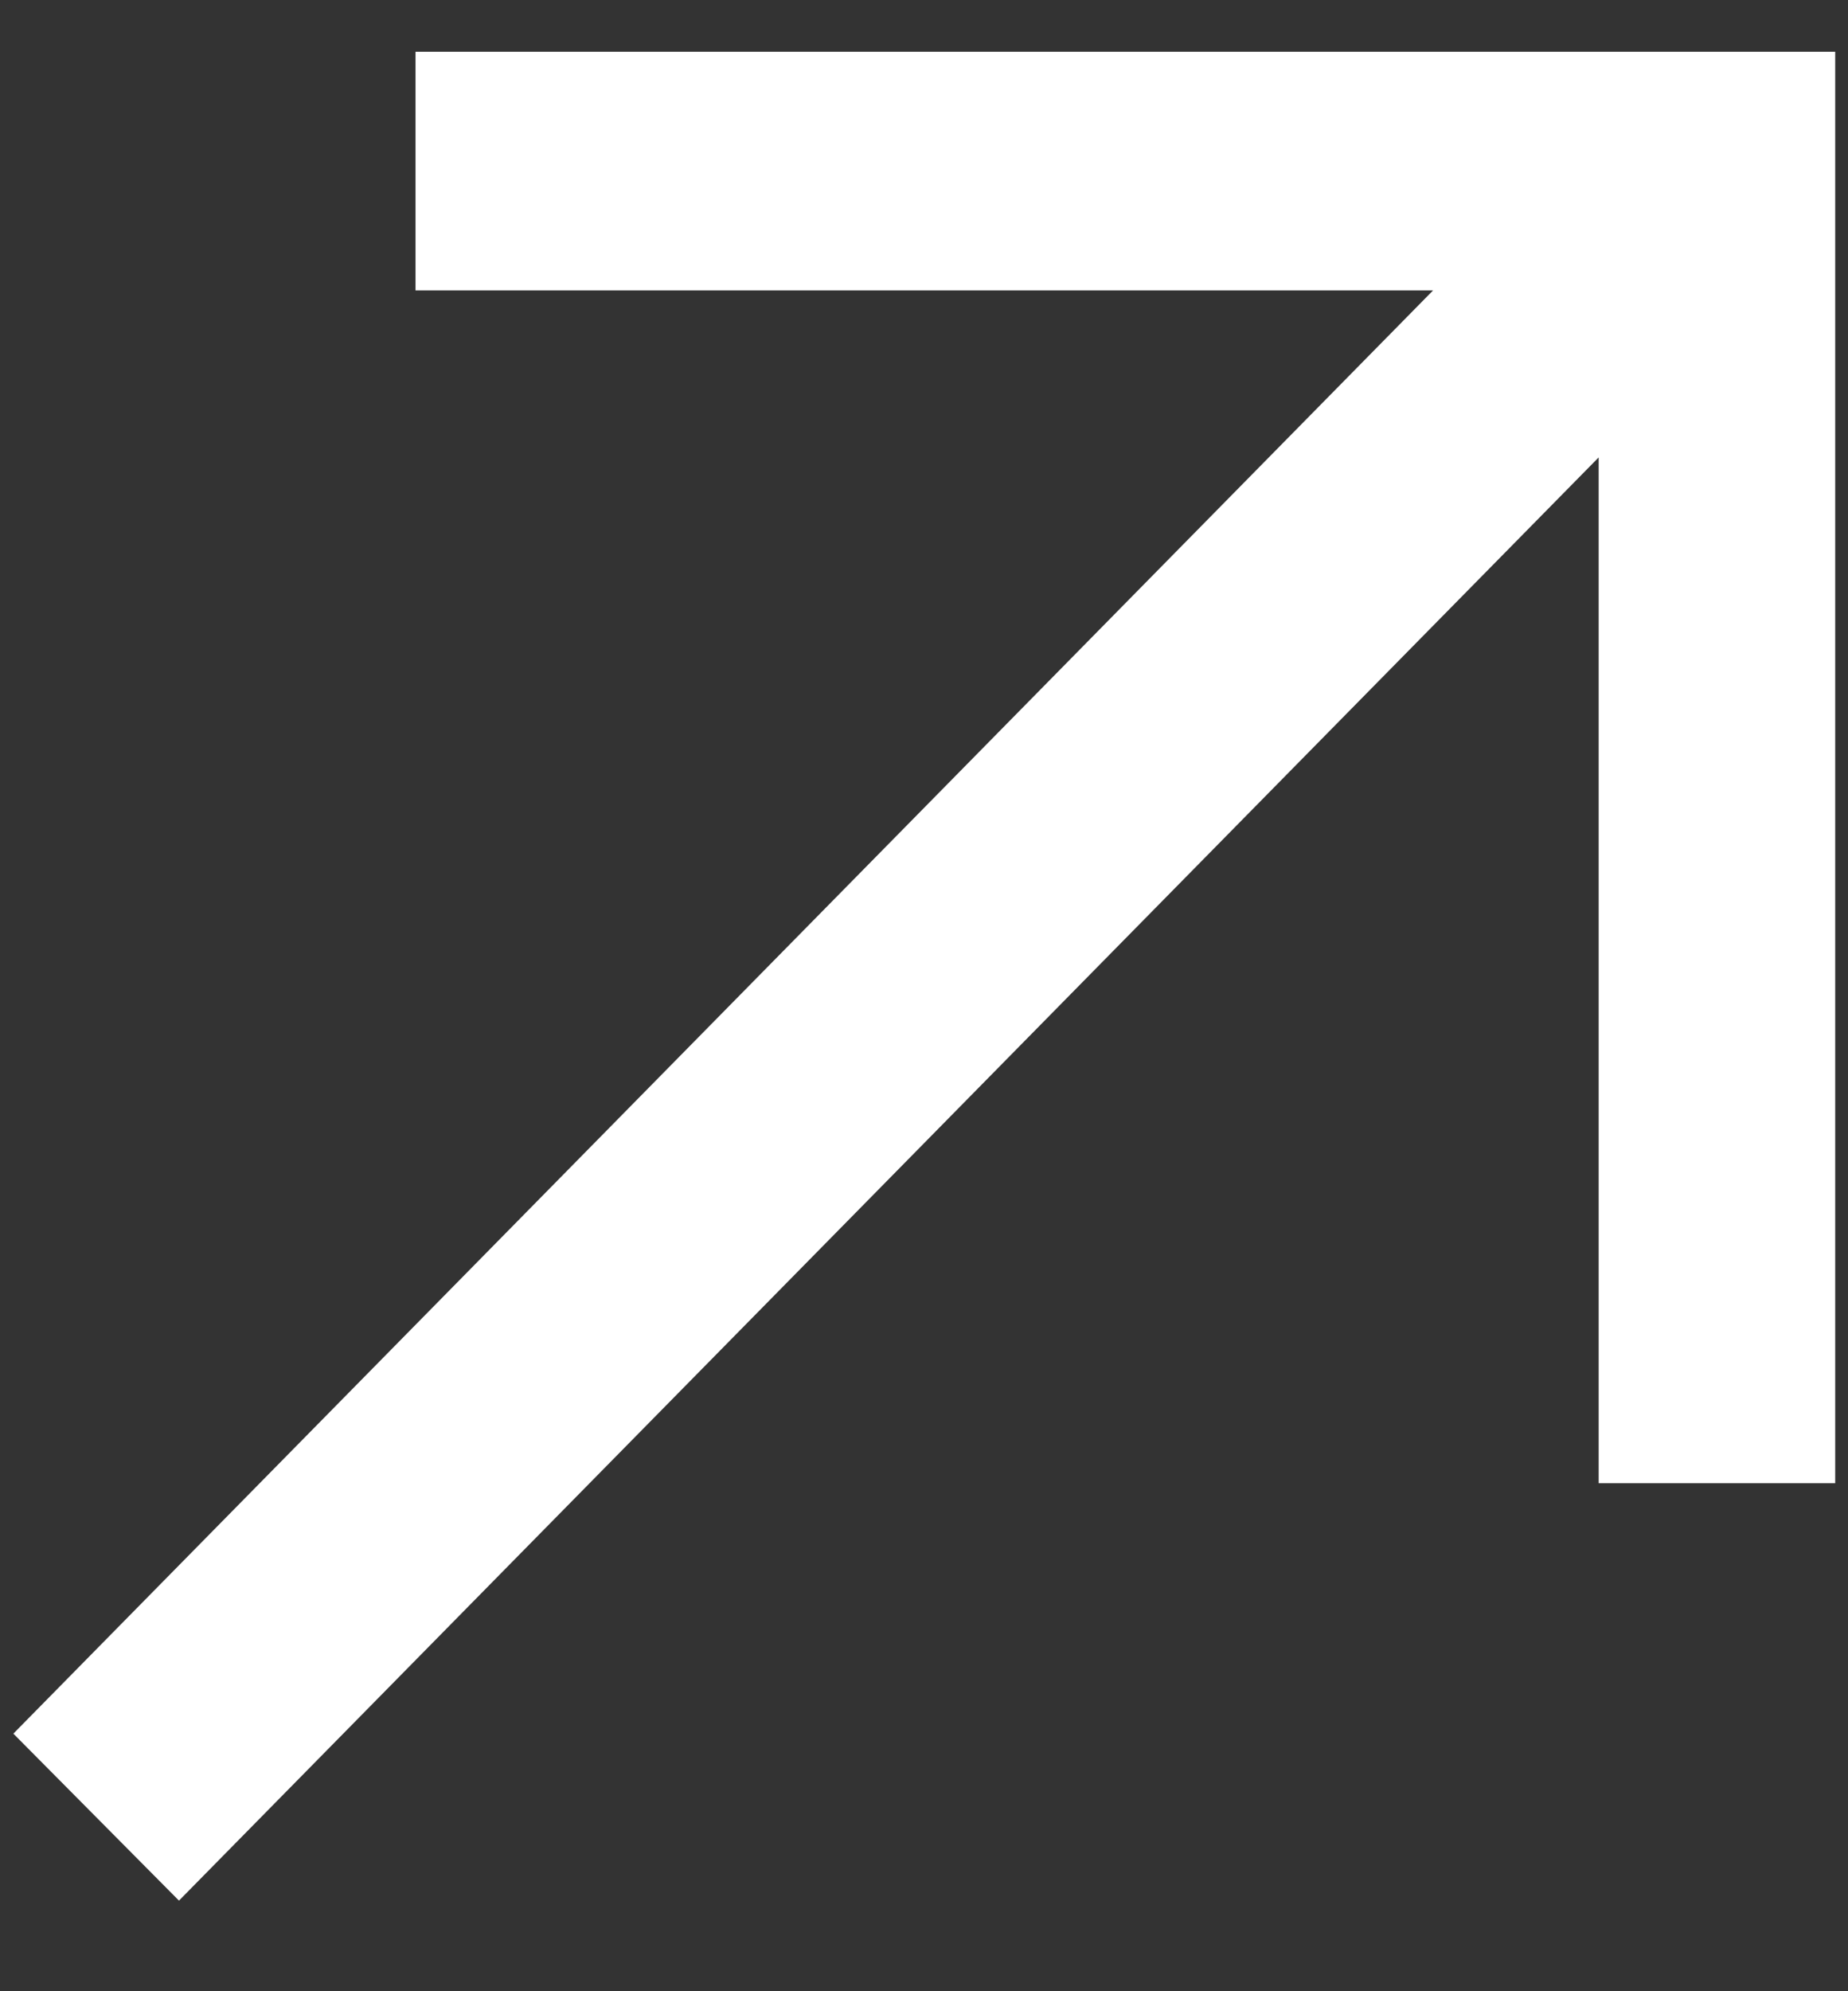
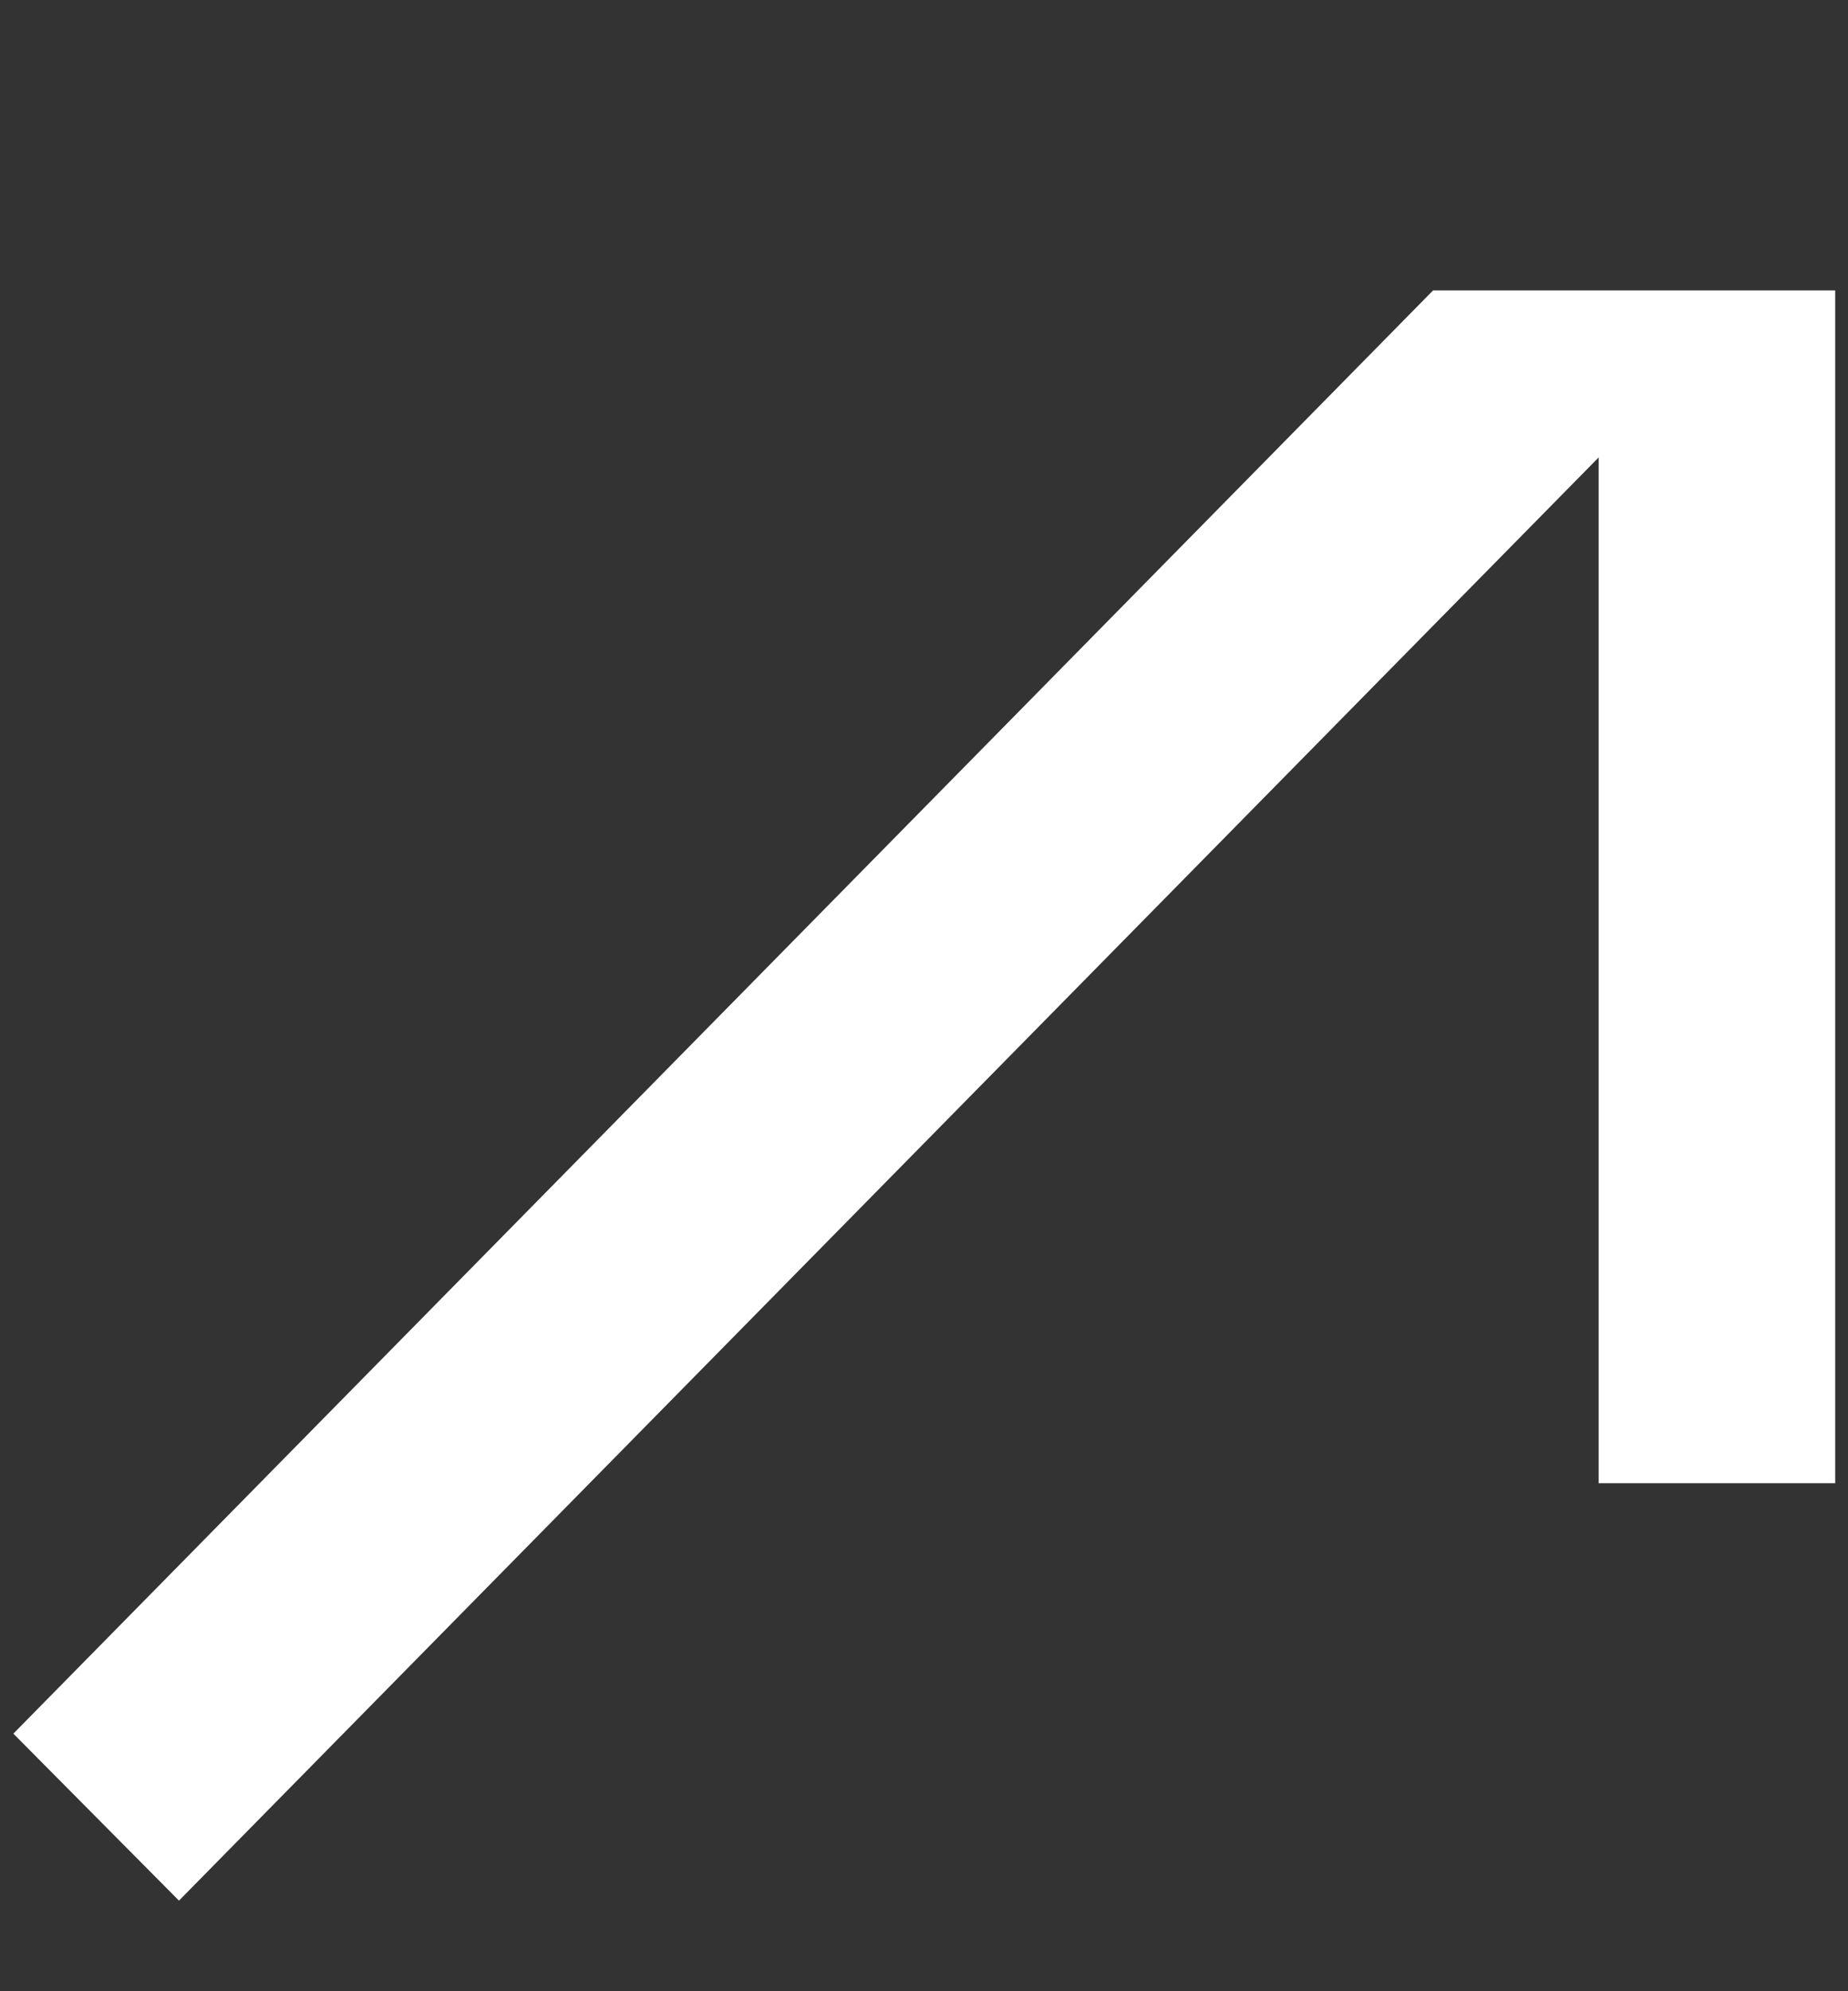
<svg xmlns="http://www.w3.org/2000/svg" width="13" height="14" viewBox="0 0 13 14" fill="none">
  <rect x="0" y="0" width="13" height="14" fill="#333333" stroke="none" />
-   <path d="M1.259 13.363L0.094 12.189L10.081 2.042H2.923V0.364H12.91V10.428H11.246V3.216L1.259 13.363Z" fill="white" />
+   <path d="M1.259 13.363L0.094 12.189L10.081 2.042H2.923H12.91V10.428H11.246V3.216L1.259 13.363Z" fill="white" />
</svg>